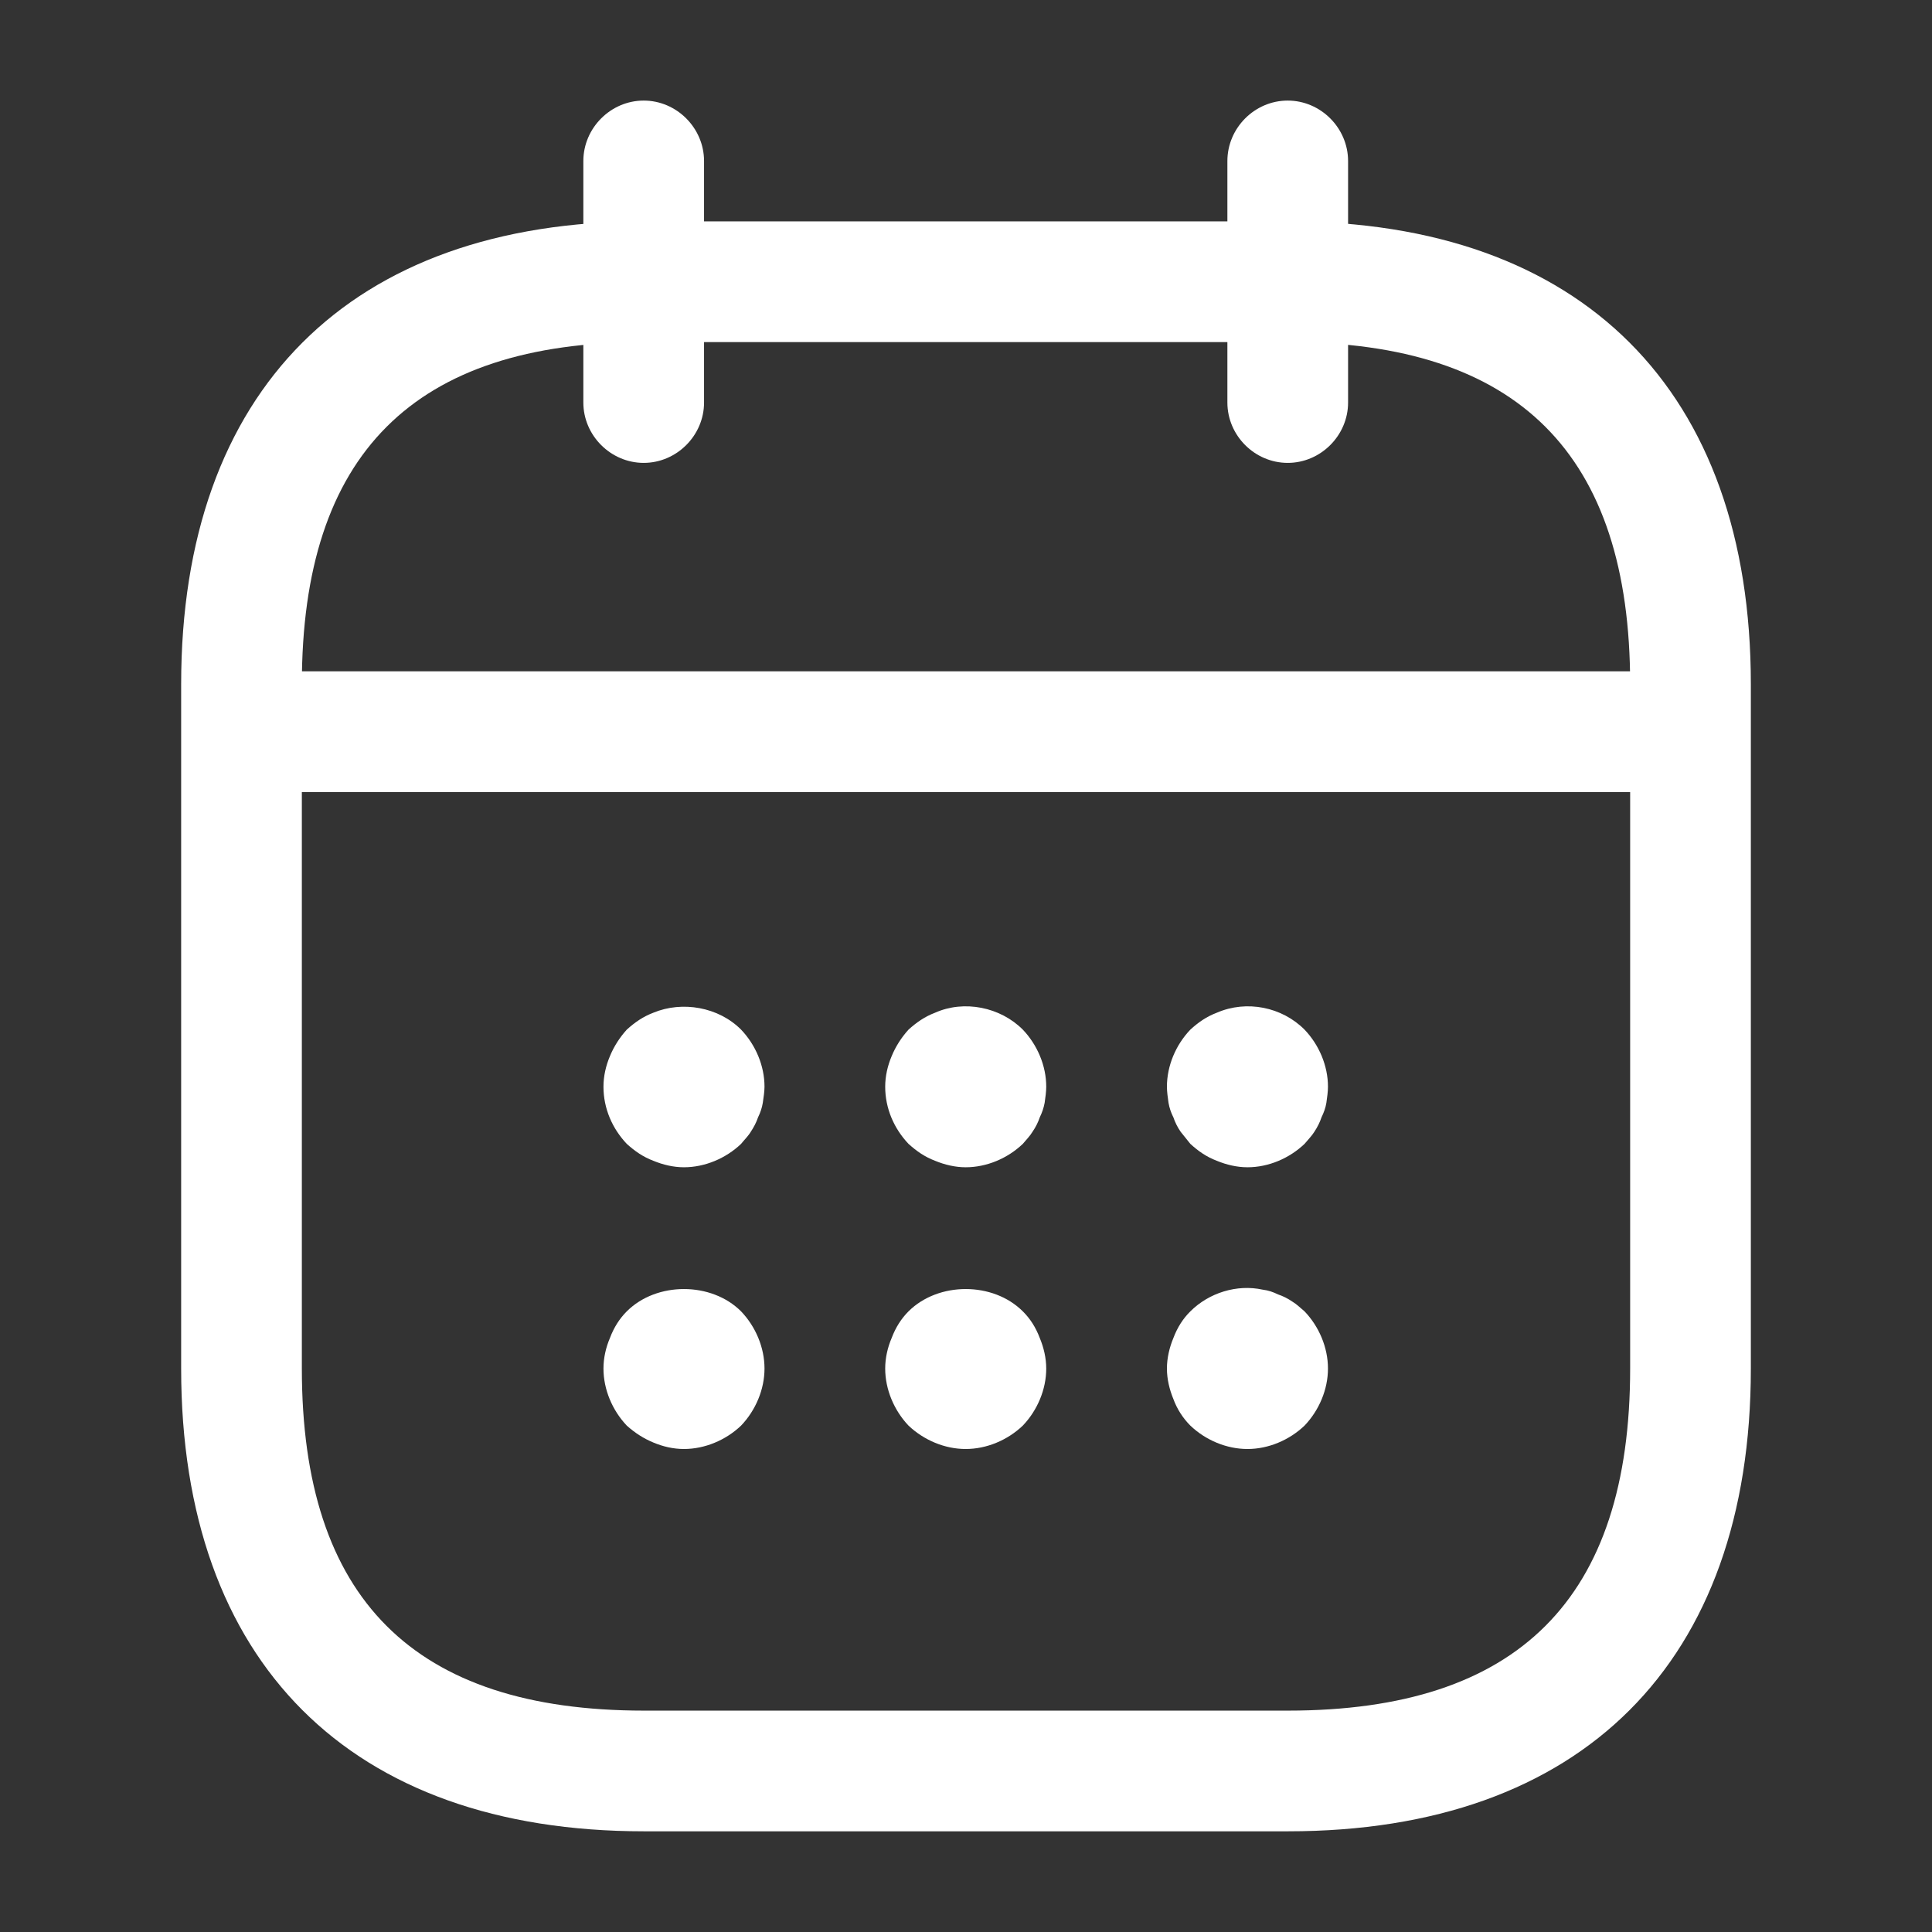
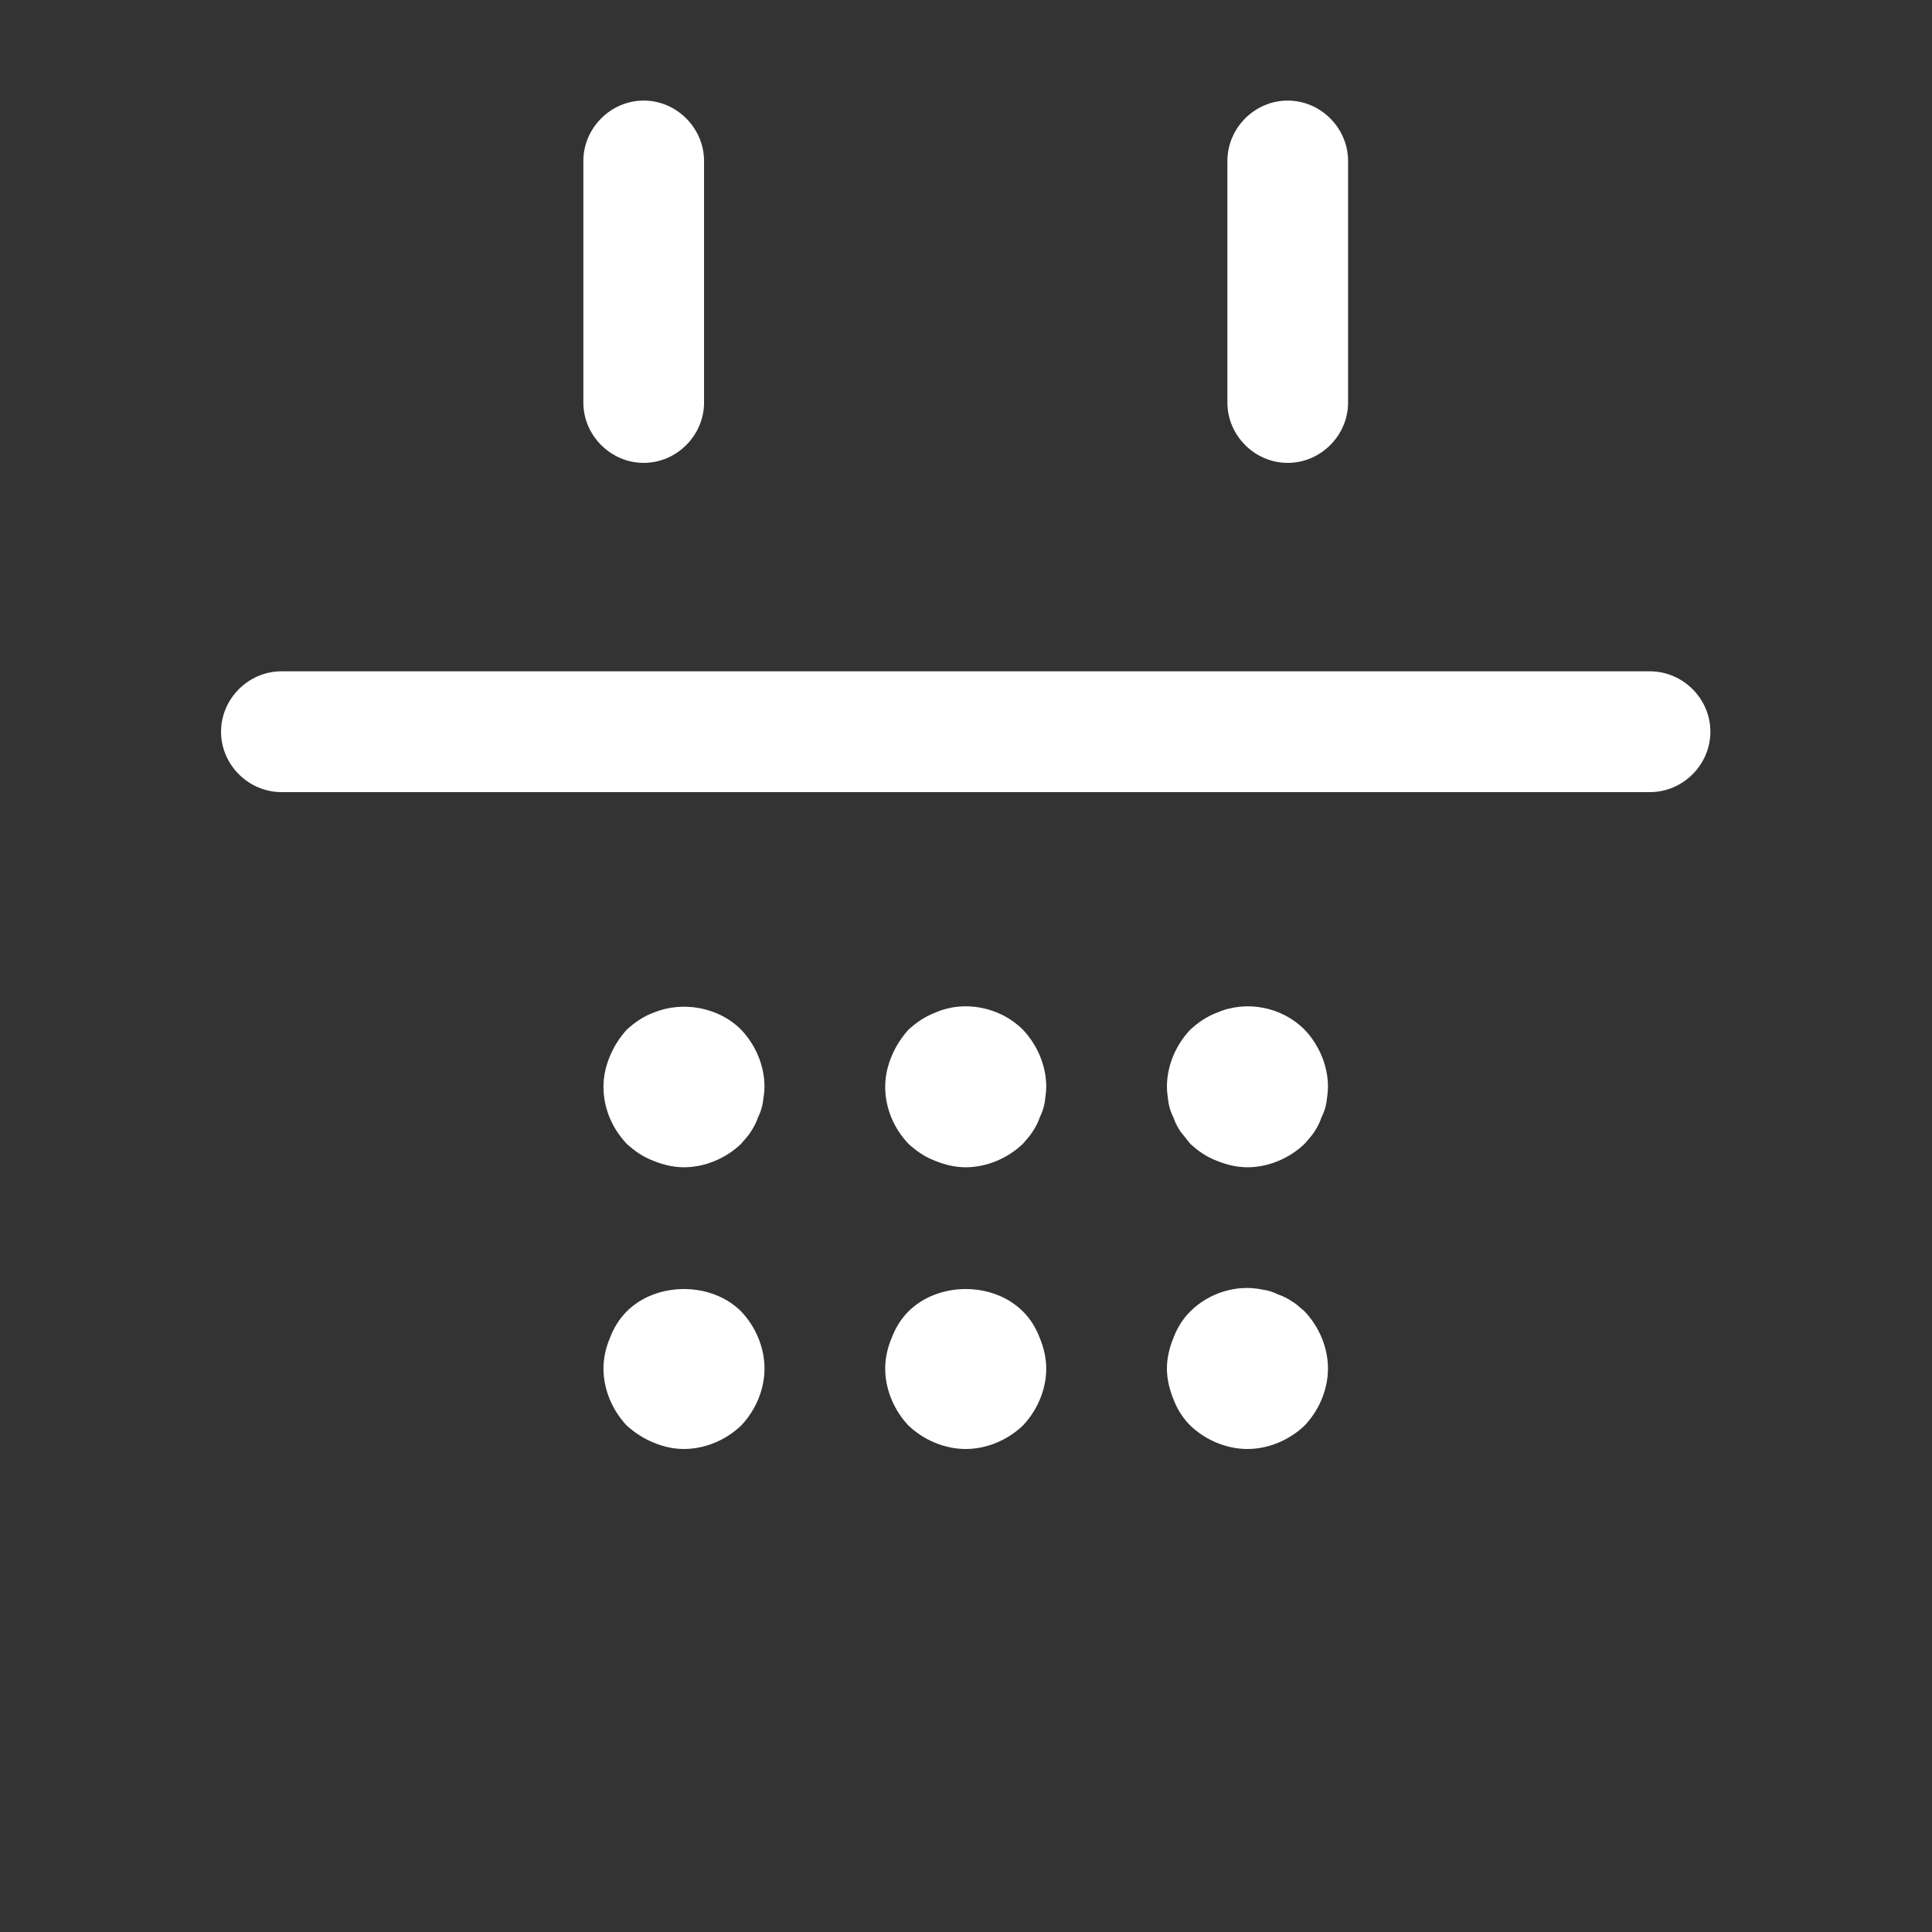
<svg xmlns="http://www.w3.org/2000/svg" width="17" height="17" viewBox="0 0 17 17" fill="none">
  <rect x="0" y="0" width="17" height="17" fill="#333333" stroke="none" />
  <path d="M5.664 4.073C5.374 4.073 5.133 3.832 5.133 3.542V1.417C5.133 1.126 5.374 0.885 5.664 0.885C5.954 0.885 6.195 1.126 6.195 1.417V3.542C6.195 3.832 5.954 4.073 5.664 4.073ZM11.331 4.073C11.04 4.073 10.8 3.832 10.8 3.542V1.417C10.8 1.126 11.04 0.885 11.331 0.885C11.621 0.885 11.862 1.126 11.862 1.417V3.542C11.862 3.832 11.621 4.073 11.331 4.073ZM6.018 10.271C5.926 10.271 5.834 10.249 5.749 10.214C5.657 10.179 5.586 10.129 5.515 10.065C5.388 9.931 5.31 9.754 5.31 9.562C5.31 9.47 5.331 9.378 5.367 9.293C5.402 9.208 5.452 9.13 5.515 9.06C5.586 8.996 5.657 8.946 5.749 8.911C6.004 8.805 6.323 8.861 6.521 9.06C6.649 9.194 6.727 9.378 6.727 9.562C6.727 9.605 6.719 9.655 6.712 9.704C6.705 9.747 6.691 9.789 6.67 9.832C6.656 9.874 6.634 9.917 6.606 9.959C6.585 9.995 6.549 10.03 6.521 10.065C6.387 10.193 6.202 10.271 6.018 10.271ZM8.497 10.271C8.405 10.271 8.313 10.249 8.228 10.214C8.136 10.179 8.065 10.129 7.994 10.065C7.867 9.931 7.789 9.754 7.789 9.562C7.789 9.47 7.81 9.378 7.846 9.293C7.881 9.208 7.931 9.13 7.994 9.06C8.065 8.996 8.136 8.946 8.228 8.911C8.483 8.797 8.802 8.861 9 9.06C9.128 9.194 9.206 9.378 9.206 9.562C9.206 9.605 9.199 9.655 9.192 9.704C9.184 9.747 9.17 9.789 9.149 9.832C9.135 9.874 9.114 9.917 9.085 9.959C9.064 9.995 9.029 10.03 9 10.065C8.866 10.193 8.682 10.271 8.497 10.271ZM10.977 10.271C10.884 10.271 10.792 10.249 10.707 10.214C10.615 10.179 10.544 10.129 10.474 10.065L10.389 9.959C10.362 9.92 10.34 9.877 10.325 9.832C10.304 9.791 10.29 9.749 10.282 9.704C10.275 9.655 10.268 9.605 10.268 9.562C10.268 9.378 10.346 9.194 10.474 9.06C10.544 8.996 10.615 8.946 10.707 8.911C10.97 8.797 11.281 8.861 11.479 9.06C11.607 9.194 11.685 9.378 11.685 9.562C11.685 9.605 11.678 9.655 11.671 9.704C11.664 9.747 11.649 9.789 11.628 9.832C11.614 9.874 11.593 9.917 11.565 9.959C11.543 9.995 11.508 10.03 11.479 10.065C11.345 10.193 11.161 10.271 10.977 10.271ZM6.018 12.75C5.926 12.75 5.834 12.729 5.749 12.693C5.664 12.658 5.586 12.608 5.515 12.544C5.388 12.41 5.31 12.226 5.31 12.042C5.31 11.95 5.331 11.857 5.367 11.773C5.402 11.68 5.452 11.602 5.515 11.539C5.777 11.277 6.259 11.277 6.521 11.539C6.649 11.673 6.727 11.857 6.727 12.042C6.727 12.226 6.649 12.41 6.521 12.544C6.387 12.672 6.202 12.75 6.018 12.75ZM8.497 12.75C8.313 12.75 8.129 12.672 7.994 12.544C7.867 12.41 7.789 12.226 7.789 12.042C7.789 11.95 7.81 11.857 7.846 11.773C7.881 11.68 7.931 11.602 7.994 11.539C8.257 11.277 8.738 11.277 9 11.539C9.064 11.602 9.114 11.68 9.149 11.773C9.184 11.857 9.206 11.95 9.206 12.042C9.206 12.226 9.128 12.41 9 12.544C8.866 12.672 8.682 12.75 8.497 12.75ZM10.977 12.75C10.792 12.75 10.608 12.672 10.474 12.544C10.408 12.478 10.357 12.398 10.325 12.311C10.29 12.226 10.268 12.134 10.268 12.042C10.268 11.95 10.29 11.857 10.325 11.773C10.36 11.68 10.41 11.602 10.474 11.539C10.637 11.376 10.884 11.298 11.111 11.348C11.161 11.354 11.203 11.369 11.246 11.39C11.288 11.404 11.331 11.425 11.373 11.454C11.409 11.475 11.444 11.51 11.479 11.539C11.607 11.673 11.685 11.857 11.685 12.042C11.685 12.226 11.607 12.41 11.479 12.544C11.345 12.672 11.161 12.75 10.977 12.75ZM14.518 6.97H2.477C2.186 6.97 1.945 6.729 1.945 6.439C1.945 6.148 2.186 5.907 2.477 5.907H14.518C14.809 5.907 15.05 6.148 15.05 6.439C15.05 6.729 14.809 6.97 14.518 6.97Z" fill="white" />
-   <path d="M11.333 16.114H5.667C3.081 16.114 1.594 14.627 1.594 12.042V6.021C1.594 3.435 3.081 1.948 5.667 1.948H11.333C13.919 1.948 15.406 3.435 15.406 6.021V12.042C15.406 14.627 13.919 16.114 11.333 16.114ZM5.667 3.01C3.641 3.01 2.656 3.995 2.656 6.021V12.042C2.656 14.068 3.641 15.052 5.667 15.052H11.333C13.359 15.052 14.344 14.068 14.344 12.042V6.021C14.344 3.995 13.359 3.01 11.333 3.01H5.667Z" fill="white" />
</svg>